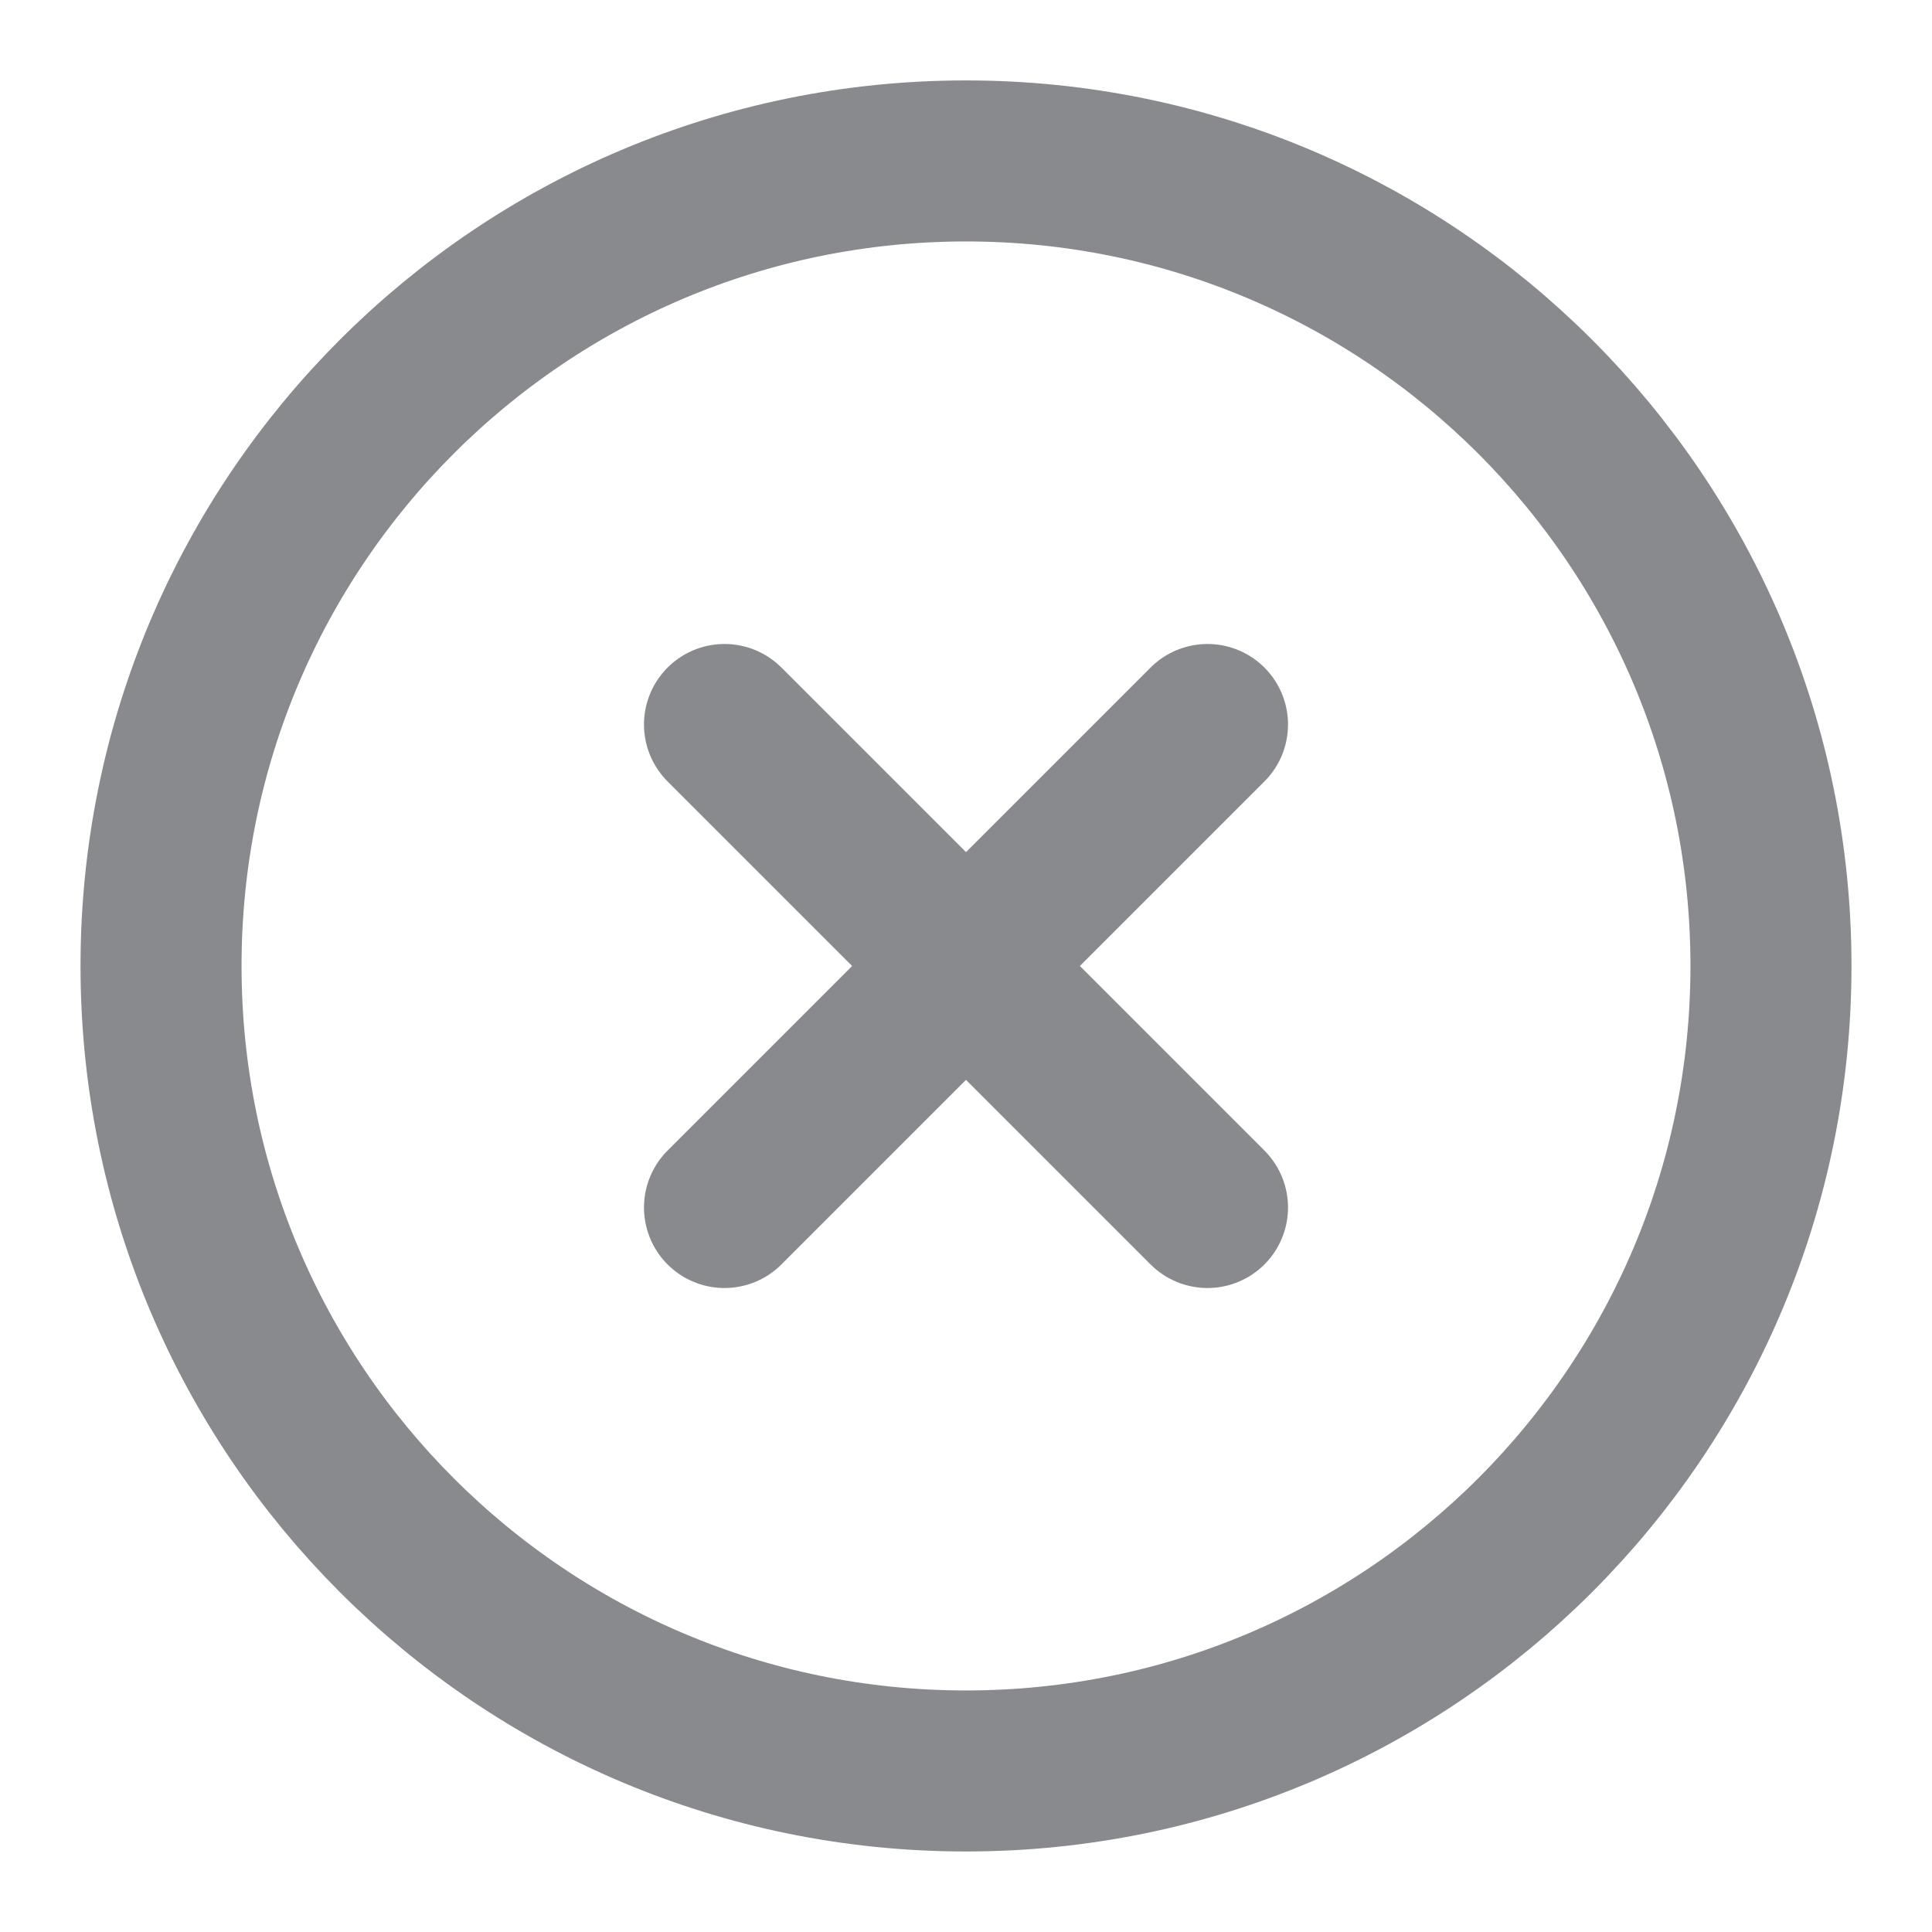
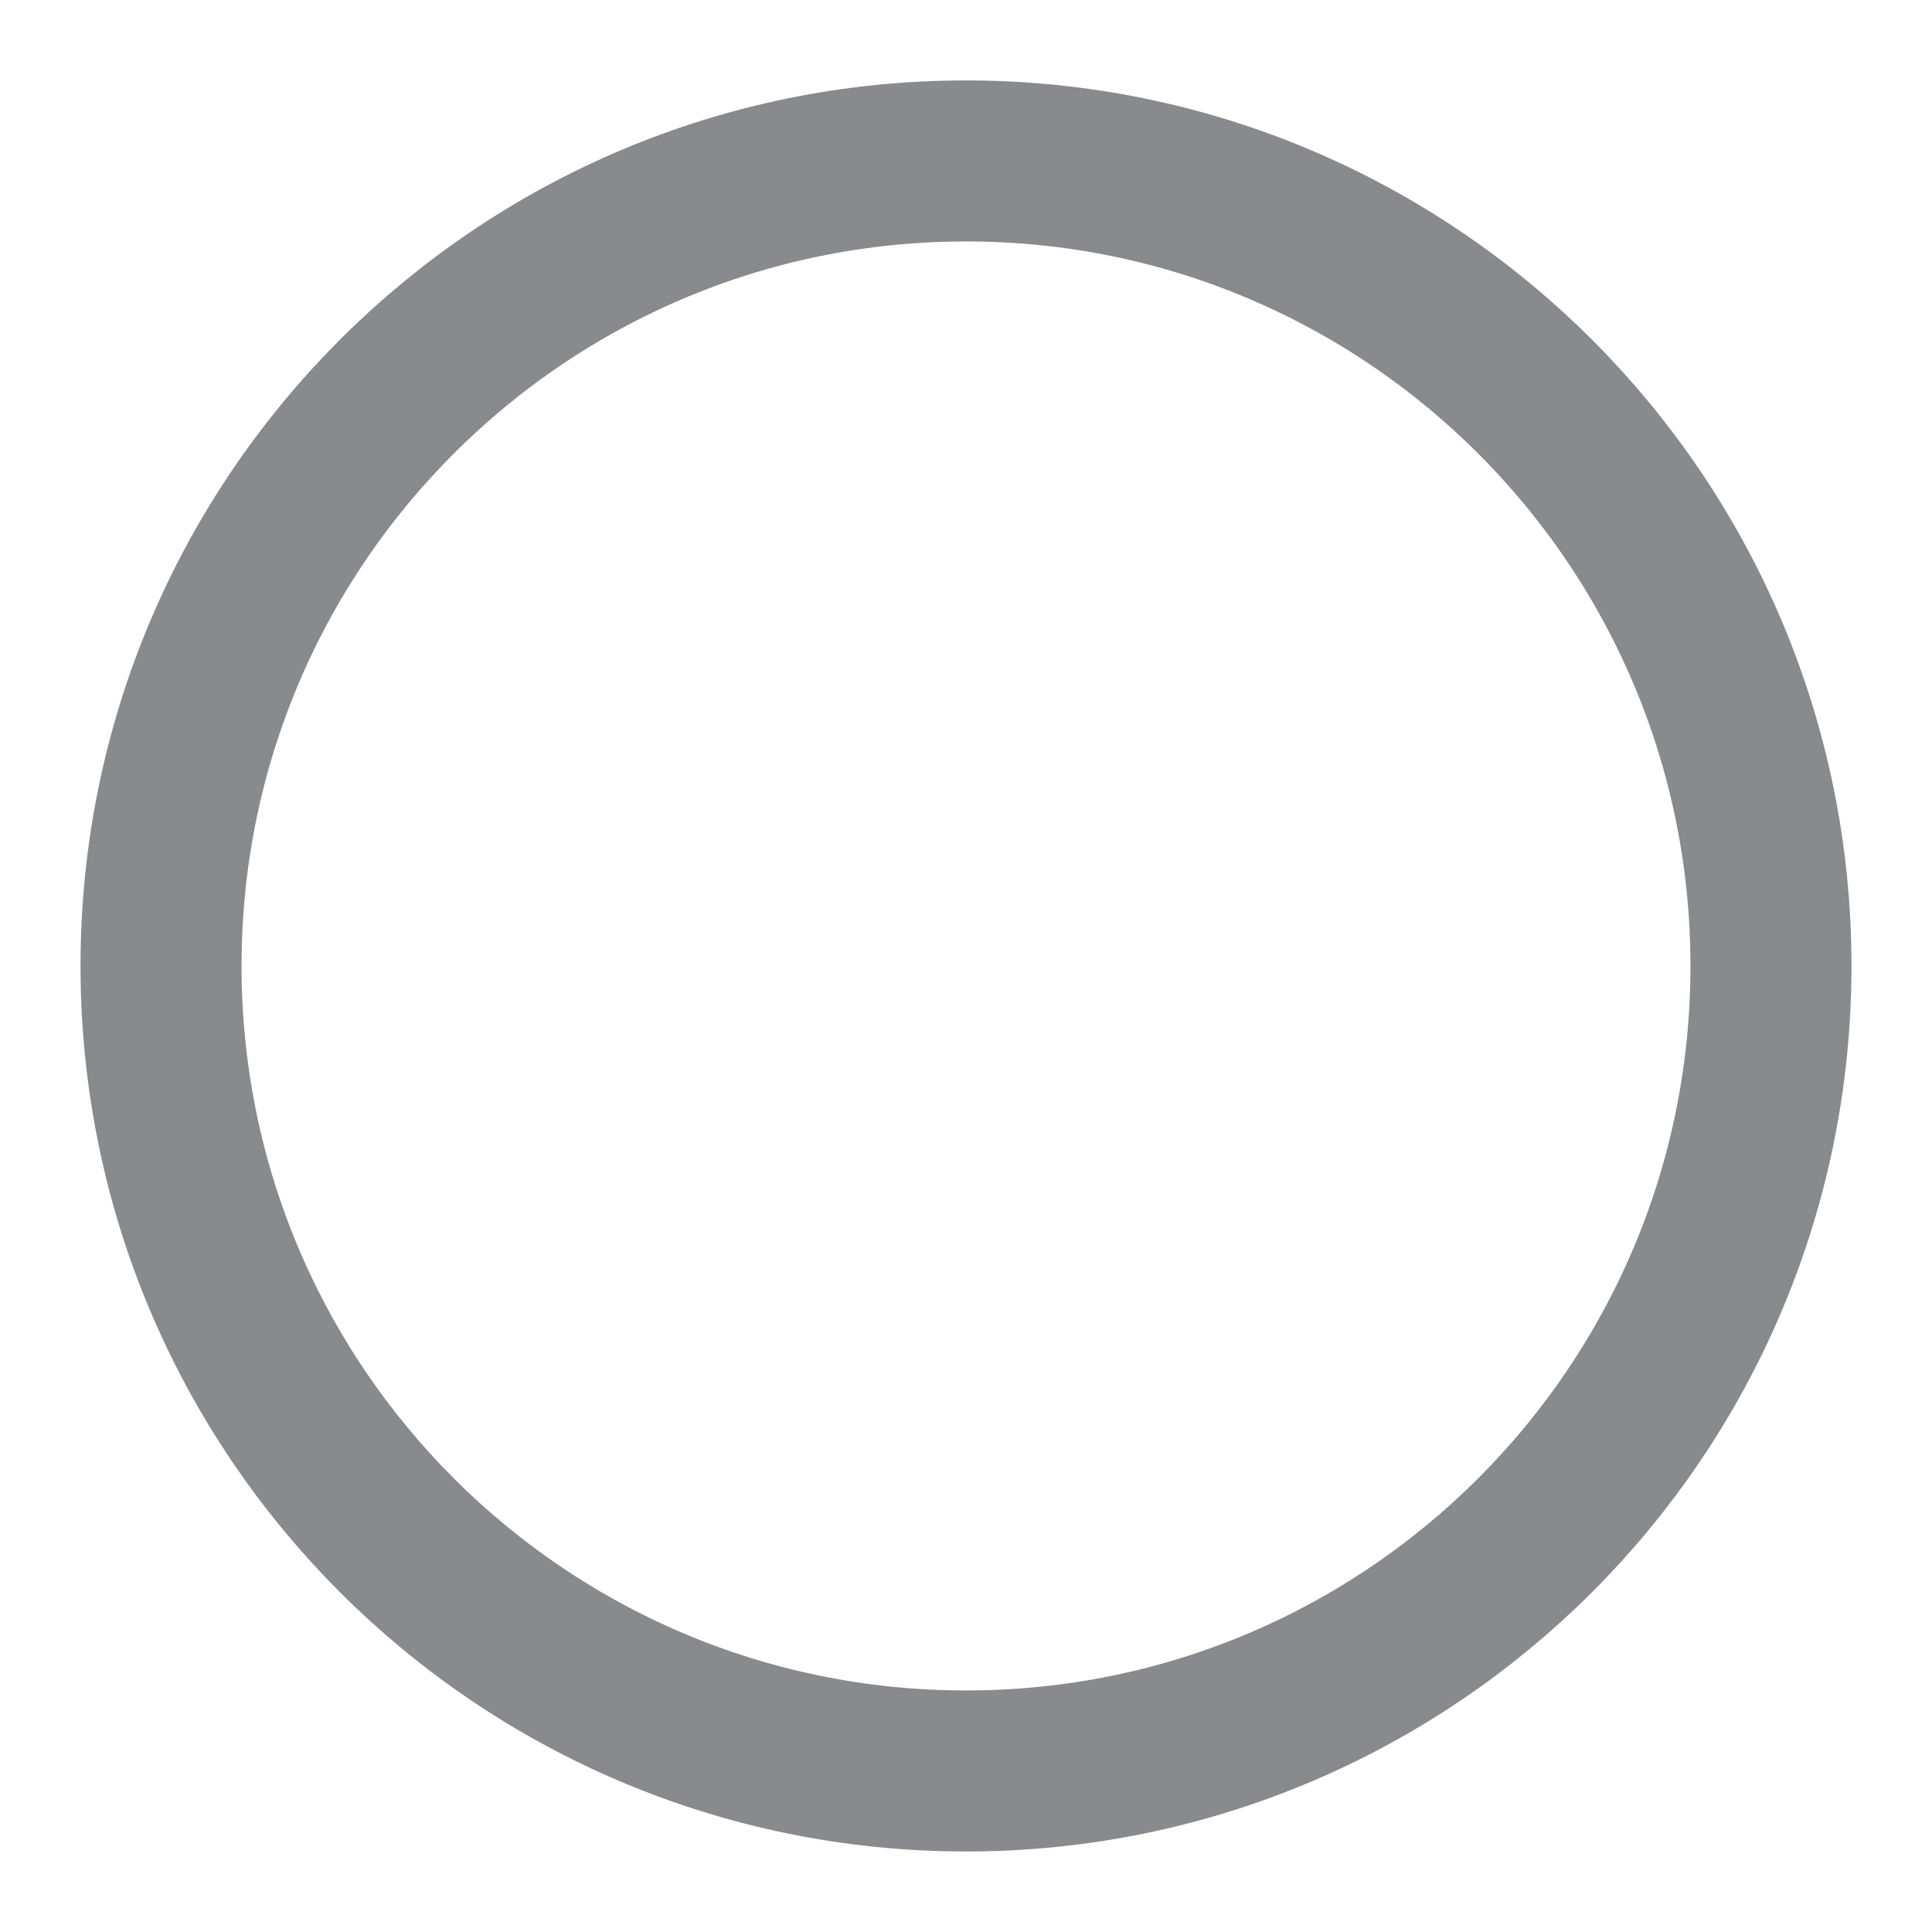
<svg xmlns="http://www.w3.org/2000/svg" width="20" height="20" viewBox="0 0 20 20" fill="none">
  <g clip-path="url(#clip0_3691_25923)">
    <path d="M10 18.333C14.602 18.333 18.333 14.602 18.333 9.999C18.333 5.397 14.602 1.666 10 1.666C5.397 1.666 1.667 5.397 1.667 9.999C1.667 14.602 5.397 18.333 10 18.333Z" stroke="#898A8E" stroke-width="1.667" stroke-linecap="round" stroke-linejoin="round" />
-     <path d="M12.5 7.5L7.5 12.5" stroke="#898A8E" stroke-width="1.667" stroke-linecap="round" stroke-linejoin="round" />
-     <path d="M7.5 7.5L12.5 12.5" stroke="#898A8E" stroke-width="1.667" stroke-linecap="round" stroke-linejoin="round" />
  </g>
  <defs>
    <clipPath id="clip0_3691_25923">
      <rect width="20" height="20" fill="white" />
    </clipPath>
  </defs>
</svg>